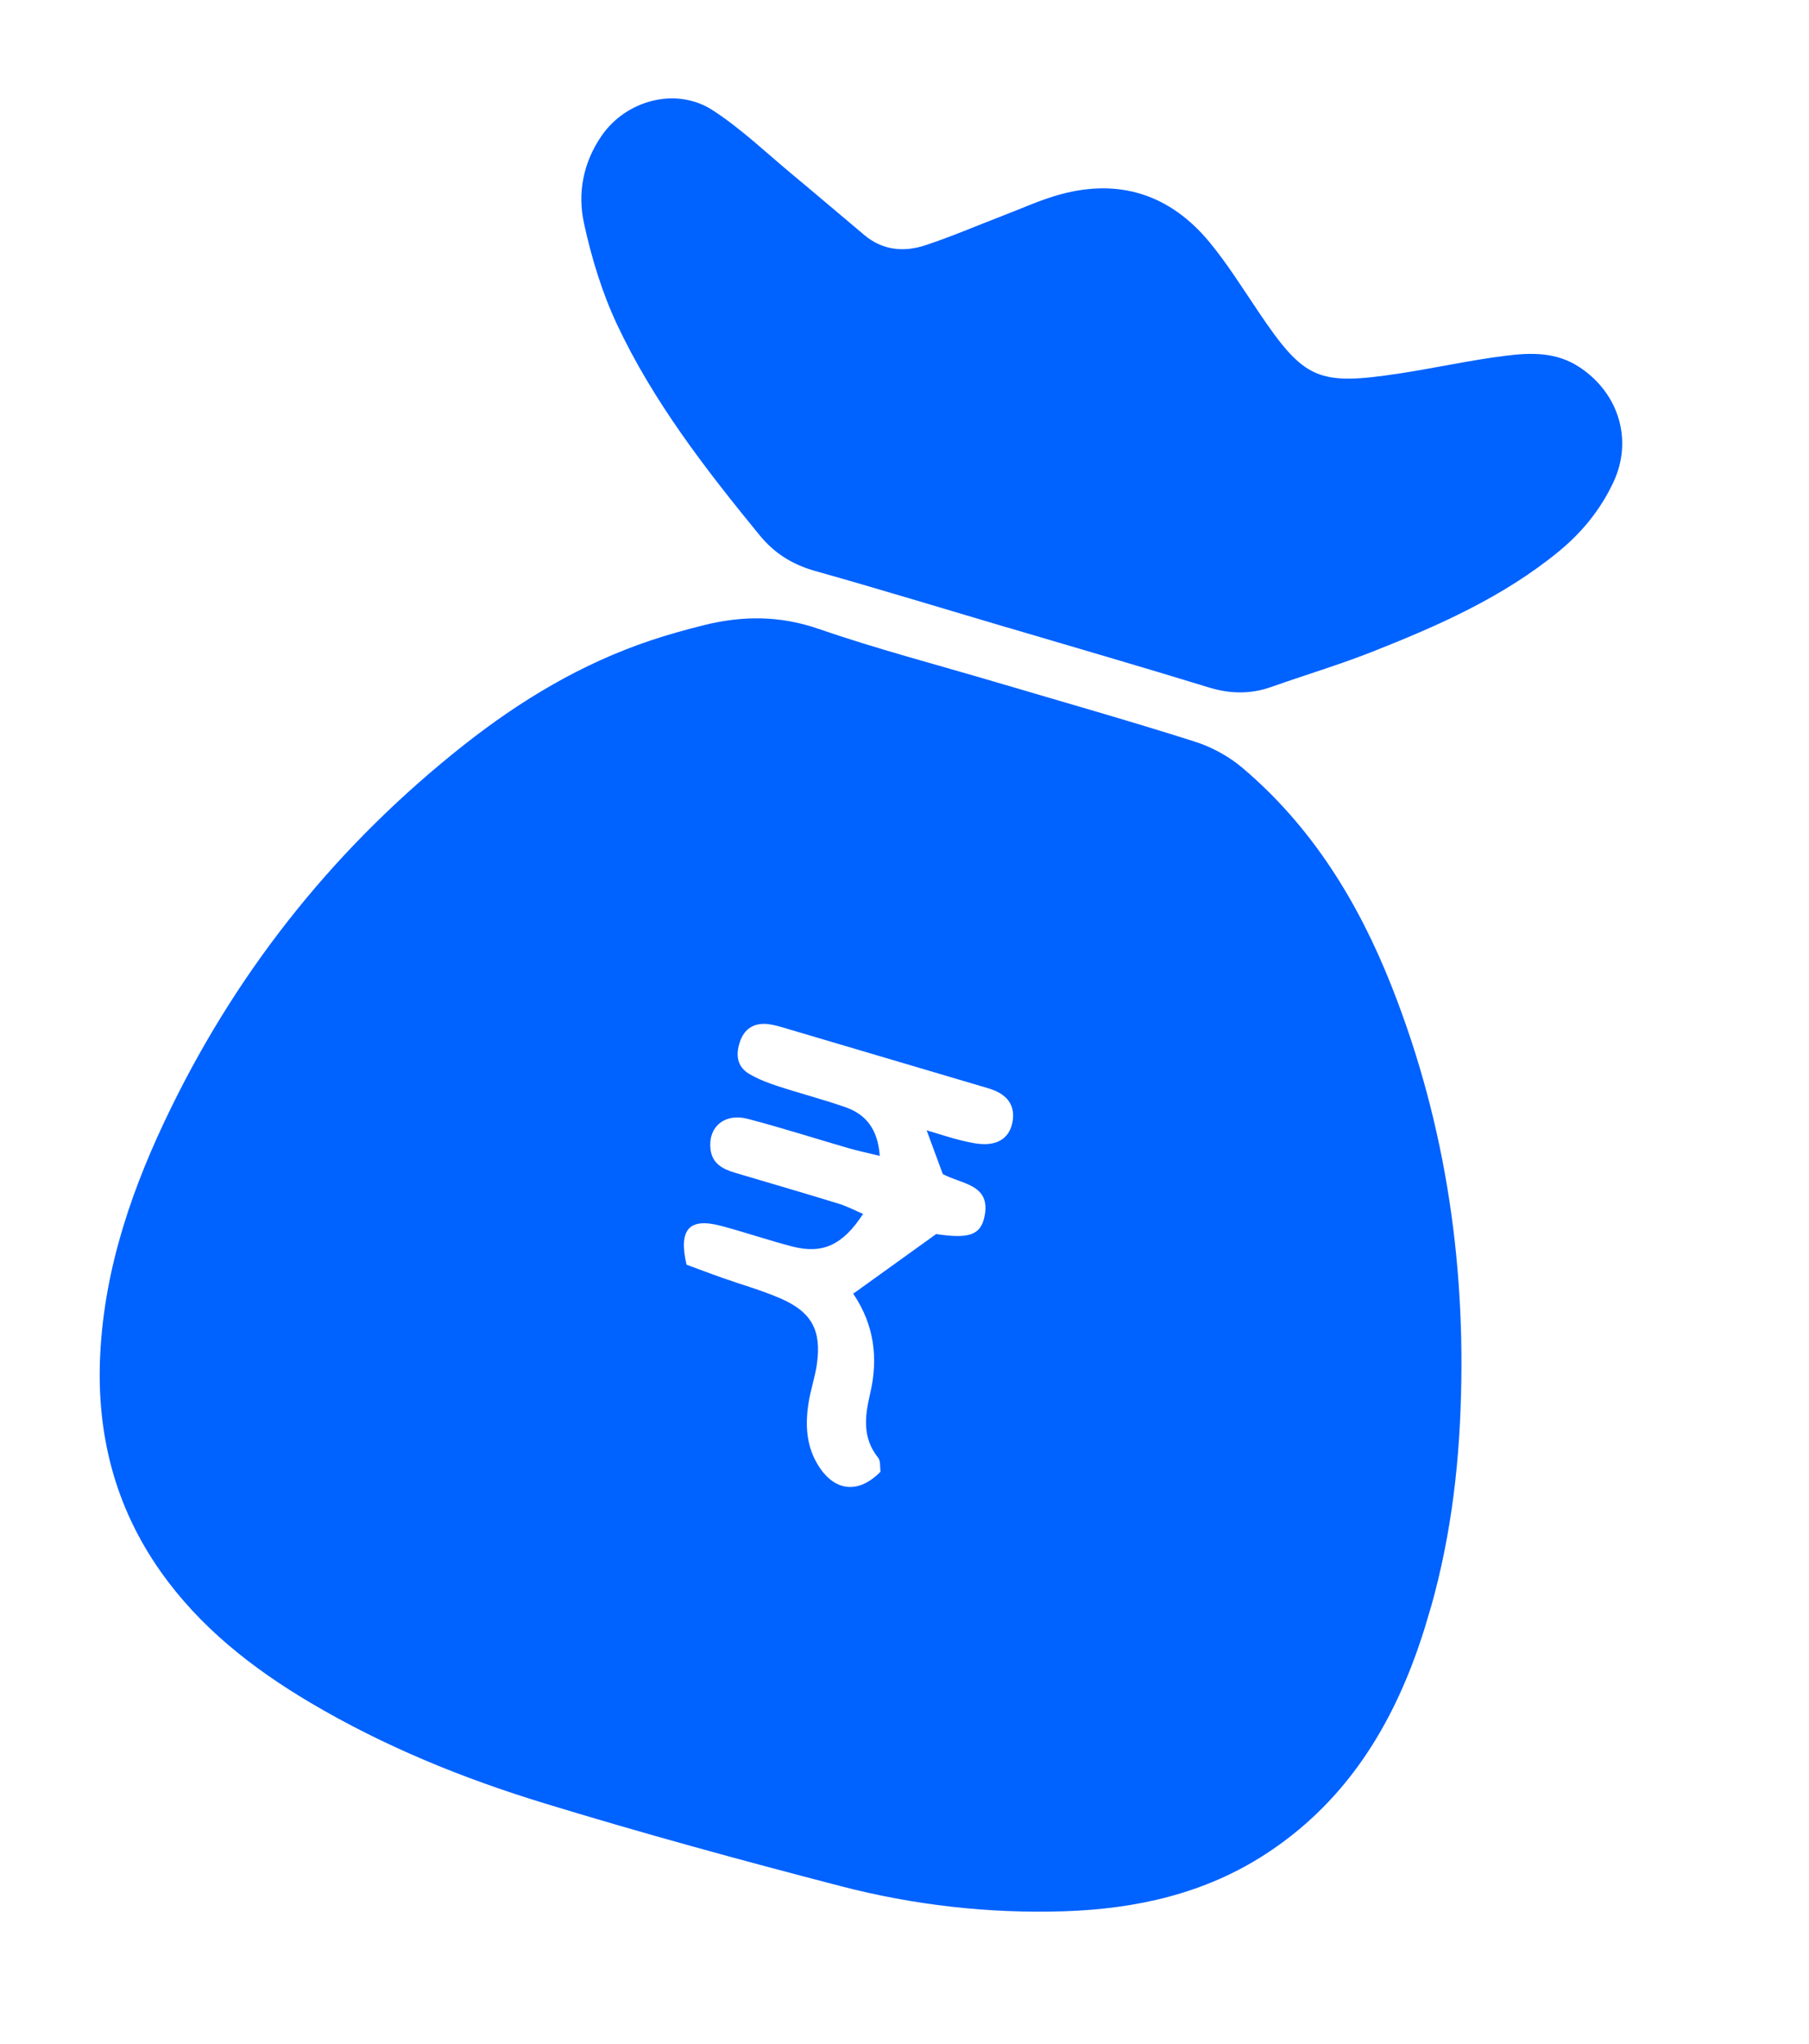
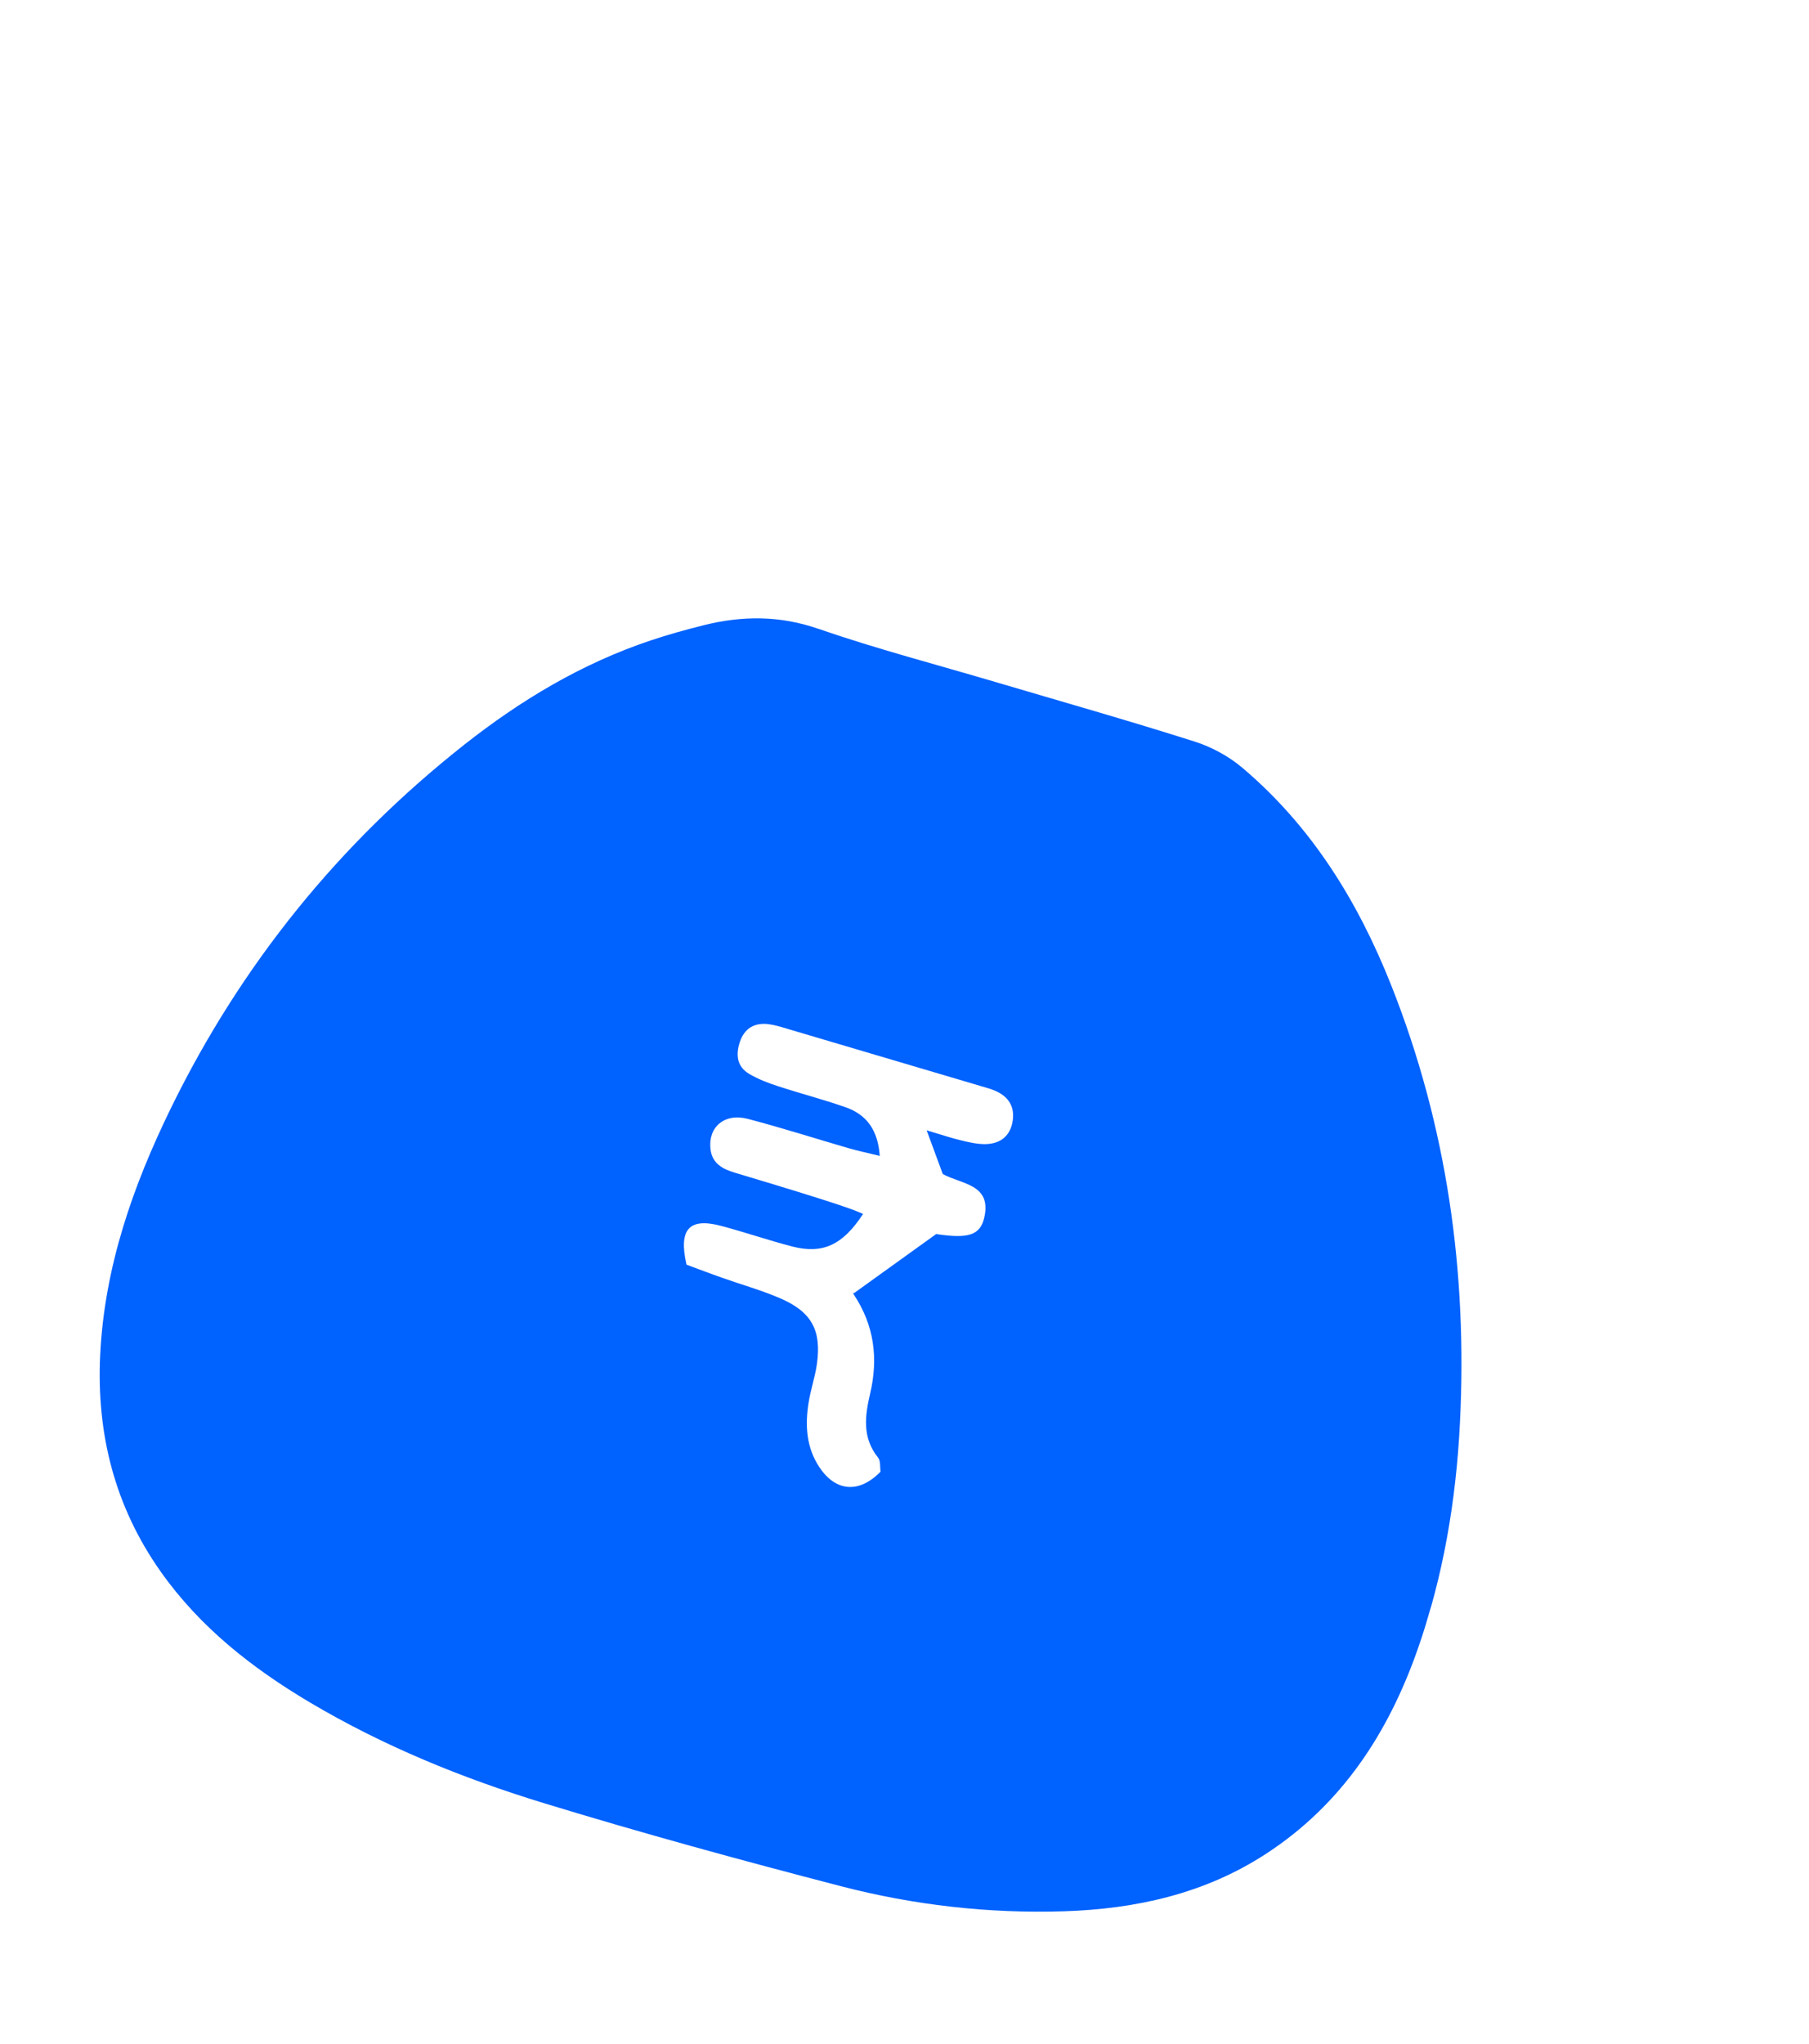
<svg xmlns="http://www.w3.org/2000/svg" width="85" height="96" viewBox="0 0 85 96" fill="none">
  <g clip-path="url(#clip0_522_1569)">
-     <path d="M46.79 32.042C49.896 32.961 53.012 33.844 56.099 34.824C56.902 35.076 57.71 35.507 58.352 36.047C61.638 38.819 63.817 42.367 65.375 46.297C67.994 52.909 68.953 59.772 68.599 66.837C68.417 70.489 67.816 74.055 66.603 77.501C65.221 81.423 63.039 84.777 59.459 87.1C56.587 88.962 53.368 89.673 49.992 89.782C46.455 89.894 42.947 89.493 39.53 88.608C34.856 87.395 30.192 86.12 25.574 84.708C21.741 83.538 18.024 82.025 14.562 79.971C11.844 78.358 9.397 76.44 7.552 73.829C5.379 70.752 4.529 67.325 4.708 63.642C4.909 59.517 6.242 55.706 8.046 52.022C11.338 45.306 15.926 39.63 21.809 34.986C24.462 32.894 27.336 31.167 30.574 30.084C31.394 29.809 32.231 29.578 33.071 29.368C34.878 28.918 36.636 28.908 38.464 29.542C41.201 30.487 44.013 31.22 46.793 32.043L46.79 32.042ZM32.256 59.407C32.766 59.594 33.345 59.817 33.929 60.022C34.838 60.345 35.772 60.604 36.655 60.985C38.136 61.624 38.605 62.486 38.385 64.068C38.3 64.68 38.091 65.274 37.994 65.889C37.823 66.949 37.882 67.996 38.505 68.928C39.272 70.078 40.371 70.16 41.374 69.131C41.341 68.927 41.387 68.629 41.256 68.468C40.502 67.529 40.642 66.502 40.885 65.466C41.277 63.804 41.076 62.245 40.111 60.801C40.073 60.745 40.13 60.624 40.112 60.756C41.462 59.785 42.687 58.905 43.987 57.97C45.5 58.196 46.065 58.034 46.254 57.171C46.593 55.616 45.168 55.634 44.298 55.149C44.075 54.542 43.855 53.947 43.541 53.096C44.256 53.308 44.704 53.462 45.165 53.571C45.538 53.66 45.923 53.75 46.3 53.745C47.042 53.731 47.482 53.329 47.585 52.644C47.681 51.99 47.396 51.531 46.803 51.257C46.584 51.156 46.348 51.096 46.117 51.027C43.062 50.123 40.004 49.218 36.949 48.314C36.67 48.232 36.391 48.143 36.105 48.109C35.442 48.027 34.975 48.316 34.766 48.94C34.567 49.531 34.612 50.104 35.214 50.453C35.625 50.691 36.08 50.871 36.536 51.017C37.59 51.362 38.669 51.643 39.717 52.007C40.714 52.352 41.251 53.074 41.337 54.297C40.766 54.158 40.313 54.063 39.867 53.934C38.29 53.476 36.726 52.974 35.139 52.559C34.044 52.271 33.267 52.942 33.383 53.973C33.46 54.663 33.962 54.919 34.544 55.092C36.163 55.571 37.787 56.045 39.401 56.541C39.79 56.659 40.156 56.854 40.554 57.023C39.601 58.486 38.652 58.92 37.24 58.557C36.119 58.267 35.02 57.888 33.901 57.59C32.393 57.185 31.87 57.725 32.258 59.411L32.256 59.407Z" fill="#0062FF" />
-     <path d="M47.337 29.48C44.327 28.589 41.321 27.672 38.298 26.82C37.229 26.518 36.388 25.994 35.684 25.133C33.148 22.033 30.698 18.869 28.991 15.239C28.286 13.737 27.791 12.106 27.439 10.484C27.132 9.067 27.4 7.638 28.265 6.382C29.419 4.703 31.772 4.061 33.498 5.185C34.858 6.07 36.046 7.218 37.303 8.257C38.414 9.179 39.507 10.116 40.613 11.042C41.474 11.764 42.473 11.853 43.479 11.522C44.711 11.114 45.904 10.599 47.116 10.134C48.013 9.792 48.893 9.385 49.818 9.132C52.613 8.37 54.979 9.148 56.816 11.358C57.672 12.39 58.387 13.545 59.141 14.659C61.282 17.832 61.921 18.128 65.746 17.545C67.413 17.293 69.06 16.921 70.732 16.713C71.919 16.564 73.118 16.521 74.222 17.252C76.064 18.47 76.742 20.679 75.803 22.665C75.203 23.939 74.341 25 73.249 25.899C70.614 28.062 67.536 29.414 64.396 30.648C62.875 31.246 61.303 31.712 59.76 32.261C58.769 32.614 57.807 32.602 56.789 32.289C53.649 31.324 50.491 30.41 47.341 29.478L47.337 29.48Z" fill="#0062FF" />
+     <path d="M46.79 32.042C49.896 32.961 53.012 33.844 56.099 34.824C56.902 35.076 57.71 35.507 58.352 36.047C61.638 38.819 63.817 42.367 65.375 46.297C67.994 52.909 68.953 59.772 68.599 66.837C68.417 70.489 67.816 74.055 66.603 77.501C65.221 81.423 63.039 84.777 59.459 87.1C56.587 88.962 53.368 89.673 49.992 89.782C46.455 89.894 42.947 89.493 39.53 88.608C34.856 87.395 30.192 86.12 25.574 84.708C21.741 83.538 18.024 82.025 14.562 79.971C11.844 78.358 9.397 76.44 7.552 73.829C5.379 70.752 4.529 67.325 4.708 63.642C4.909 59.517 6.242 55.706 8.046 52.022C11.338 45.306 15.926 39.63 21.809 34.986C24.462 32.894 27.336 31.167 30.574 30.084C31.394 29.809 32.231 29.578 33.071 29.368C34.878 28.918 36.636 28.908 38.464 29.542C41.201 30.487 44.013 31.22 46.793 32.043L46.79 32.042ZM32.256 59.407C32.766 59.594 33.345 59.817 33.929 60.022C34.838 60.345 35.772 60.604 36.655 60.985C38.136 61.624 38.605 62.486 38.385 64.068C38.3 64.68 38.091 65.274 37.994 65.889C37.823 66.949 37.882 67.996 38.505 68.928C39.272 70.078 40.371 70.16 41.374 69.131C41.341 68.927 41.387 68.629 41.256 68.468C40.502 67.529 40.642 66.502 40.885 65.466C41.277 63.804 41.076 62.245 40.111 60.801C40.073 60.745 40.13 60.624 40.112 60.756C41.462 59.785 42.687 58.905 43.987 57.97C45.5 58.196 46.065 58.034 46.254 57.171C46.593 55.616 45.168 55.634 44.298 55.149C44.075 54.542 43.855 53.947 43.541 53.096C44.256 53.308 44.704 53.462 45.165 53.571C45.538 53.66 45.923 53.75 46.3 53.745C47.042 53.731 47.482 53.329 47.585 52.644C47.681 51.99 47.396 51.531 46.803 51.257C46.584 51.156 46.348 51.096 46.117 51.027C43.062 50.123 40.004 49.218 36.949 48.314C36.67 48.232 36.391 48.143 36.105 48.109C35.442 48.027 34.975 48.316 34.766 48.94C34.567 49.531 34.612 50.104 35.214 50.453C35.625 50.691 36.08 50.871 36.536 51.017C37.59 51.362 38.669 51.643 39.717 52.007C40.714 52.352 41.251 53.074 41.337 54.297C40.766 54.158 40.313 54.063 39.867 53.934C38.29 53.476 36.726 52.974 35.139 52.559C34.044 52.271 33.267 52.942 33.383 53.973C33.46 54.663 33.962 54.919 34.544 55.092C39.79 56.659 40.156 56.854 40.554 57.023C39.601 58.486 38.652 58.92 37.24 58.557C36.119 58.267 35.02 57.888 33.901 57.59C32.393 57.185 31.87 57.725 32.258 59.411L32.256 59.407Z" fill="#0062FF" />
  </g>
  <defs>
    <clipPath id="clip0_522_1569">
      <rect width="64" height="80.457" fill="white" transform="translate(22.832) rotate(16.485)" />
    </clipPath>
  </defs>
</svg>